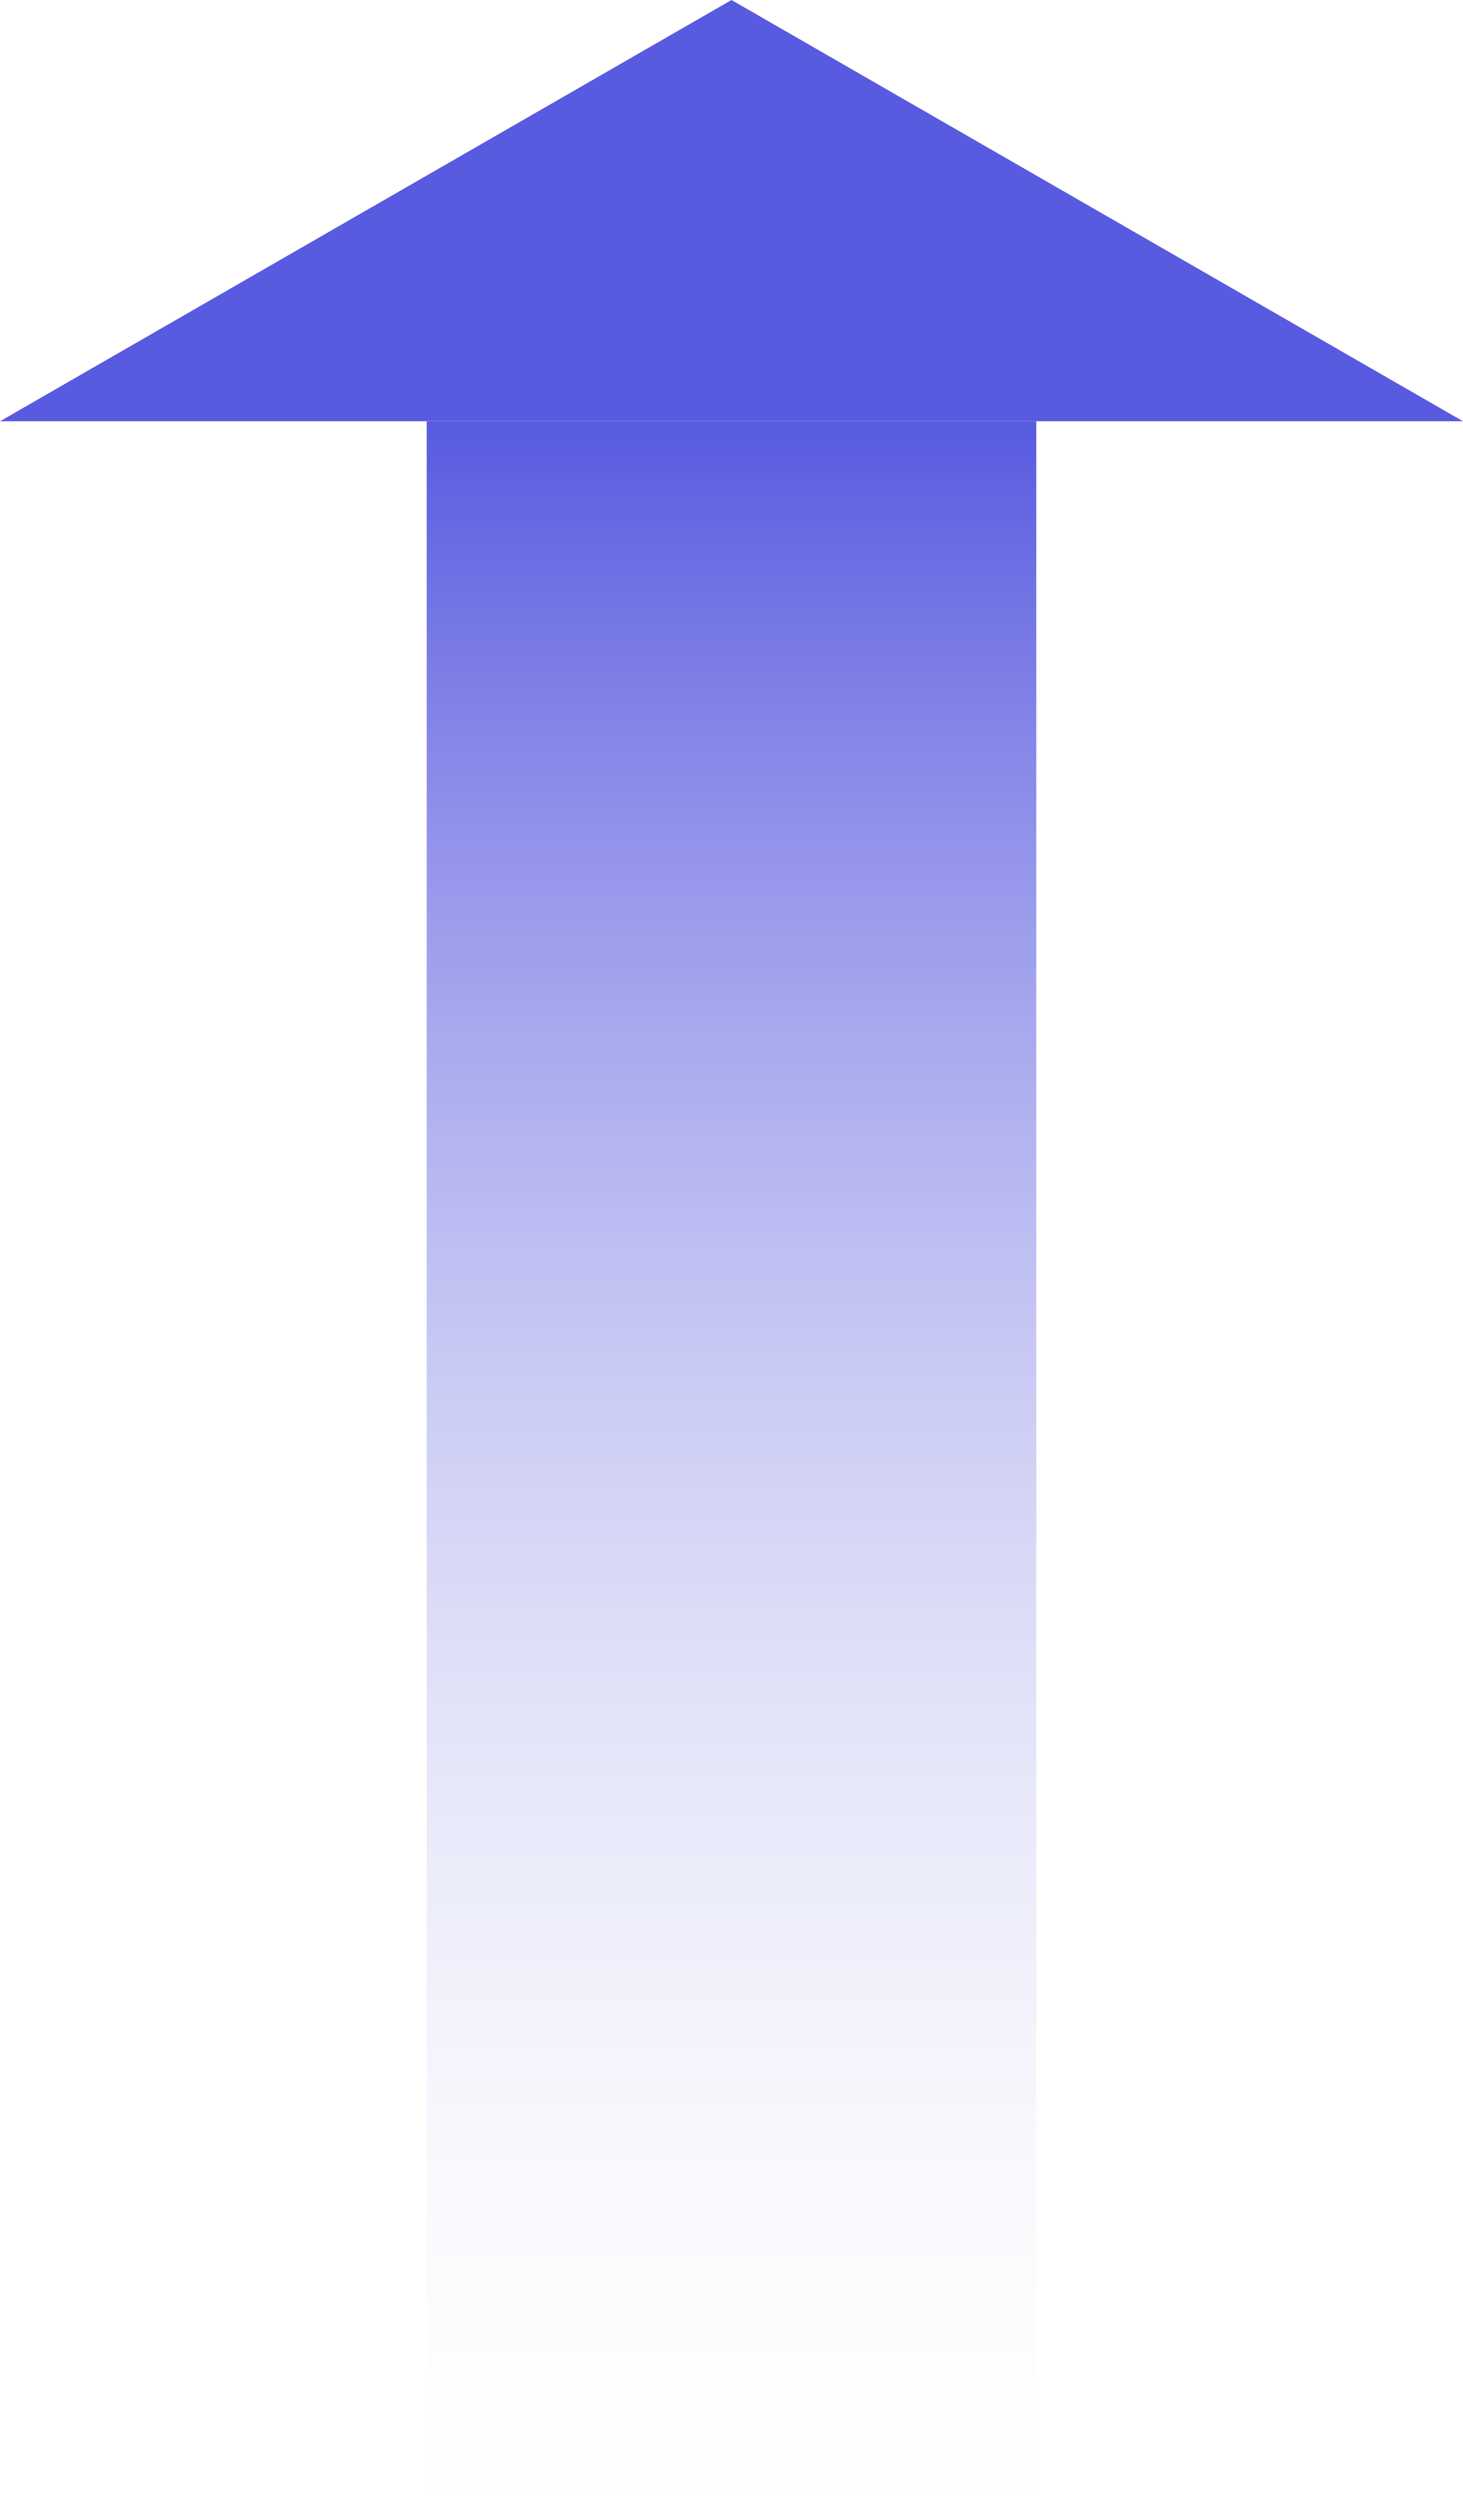
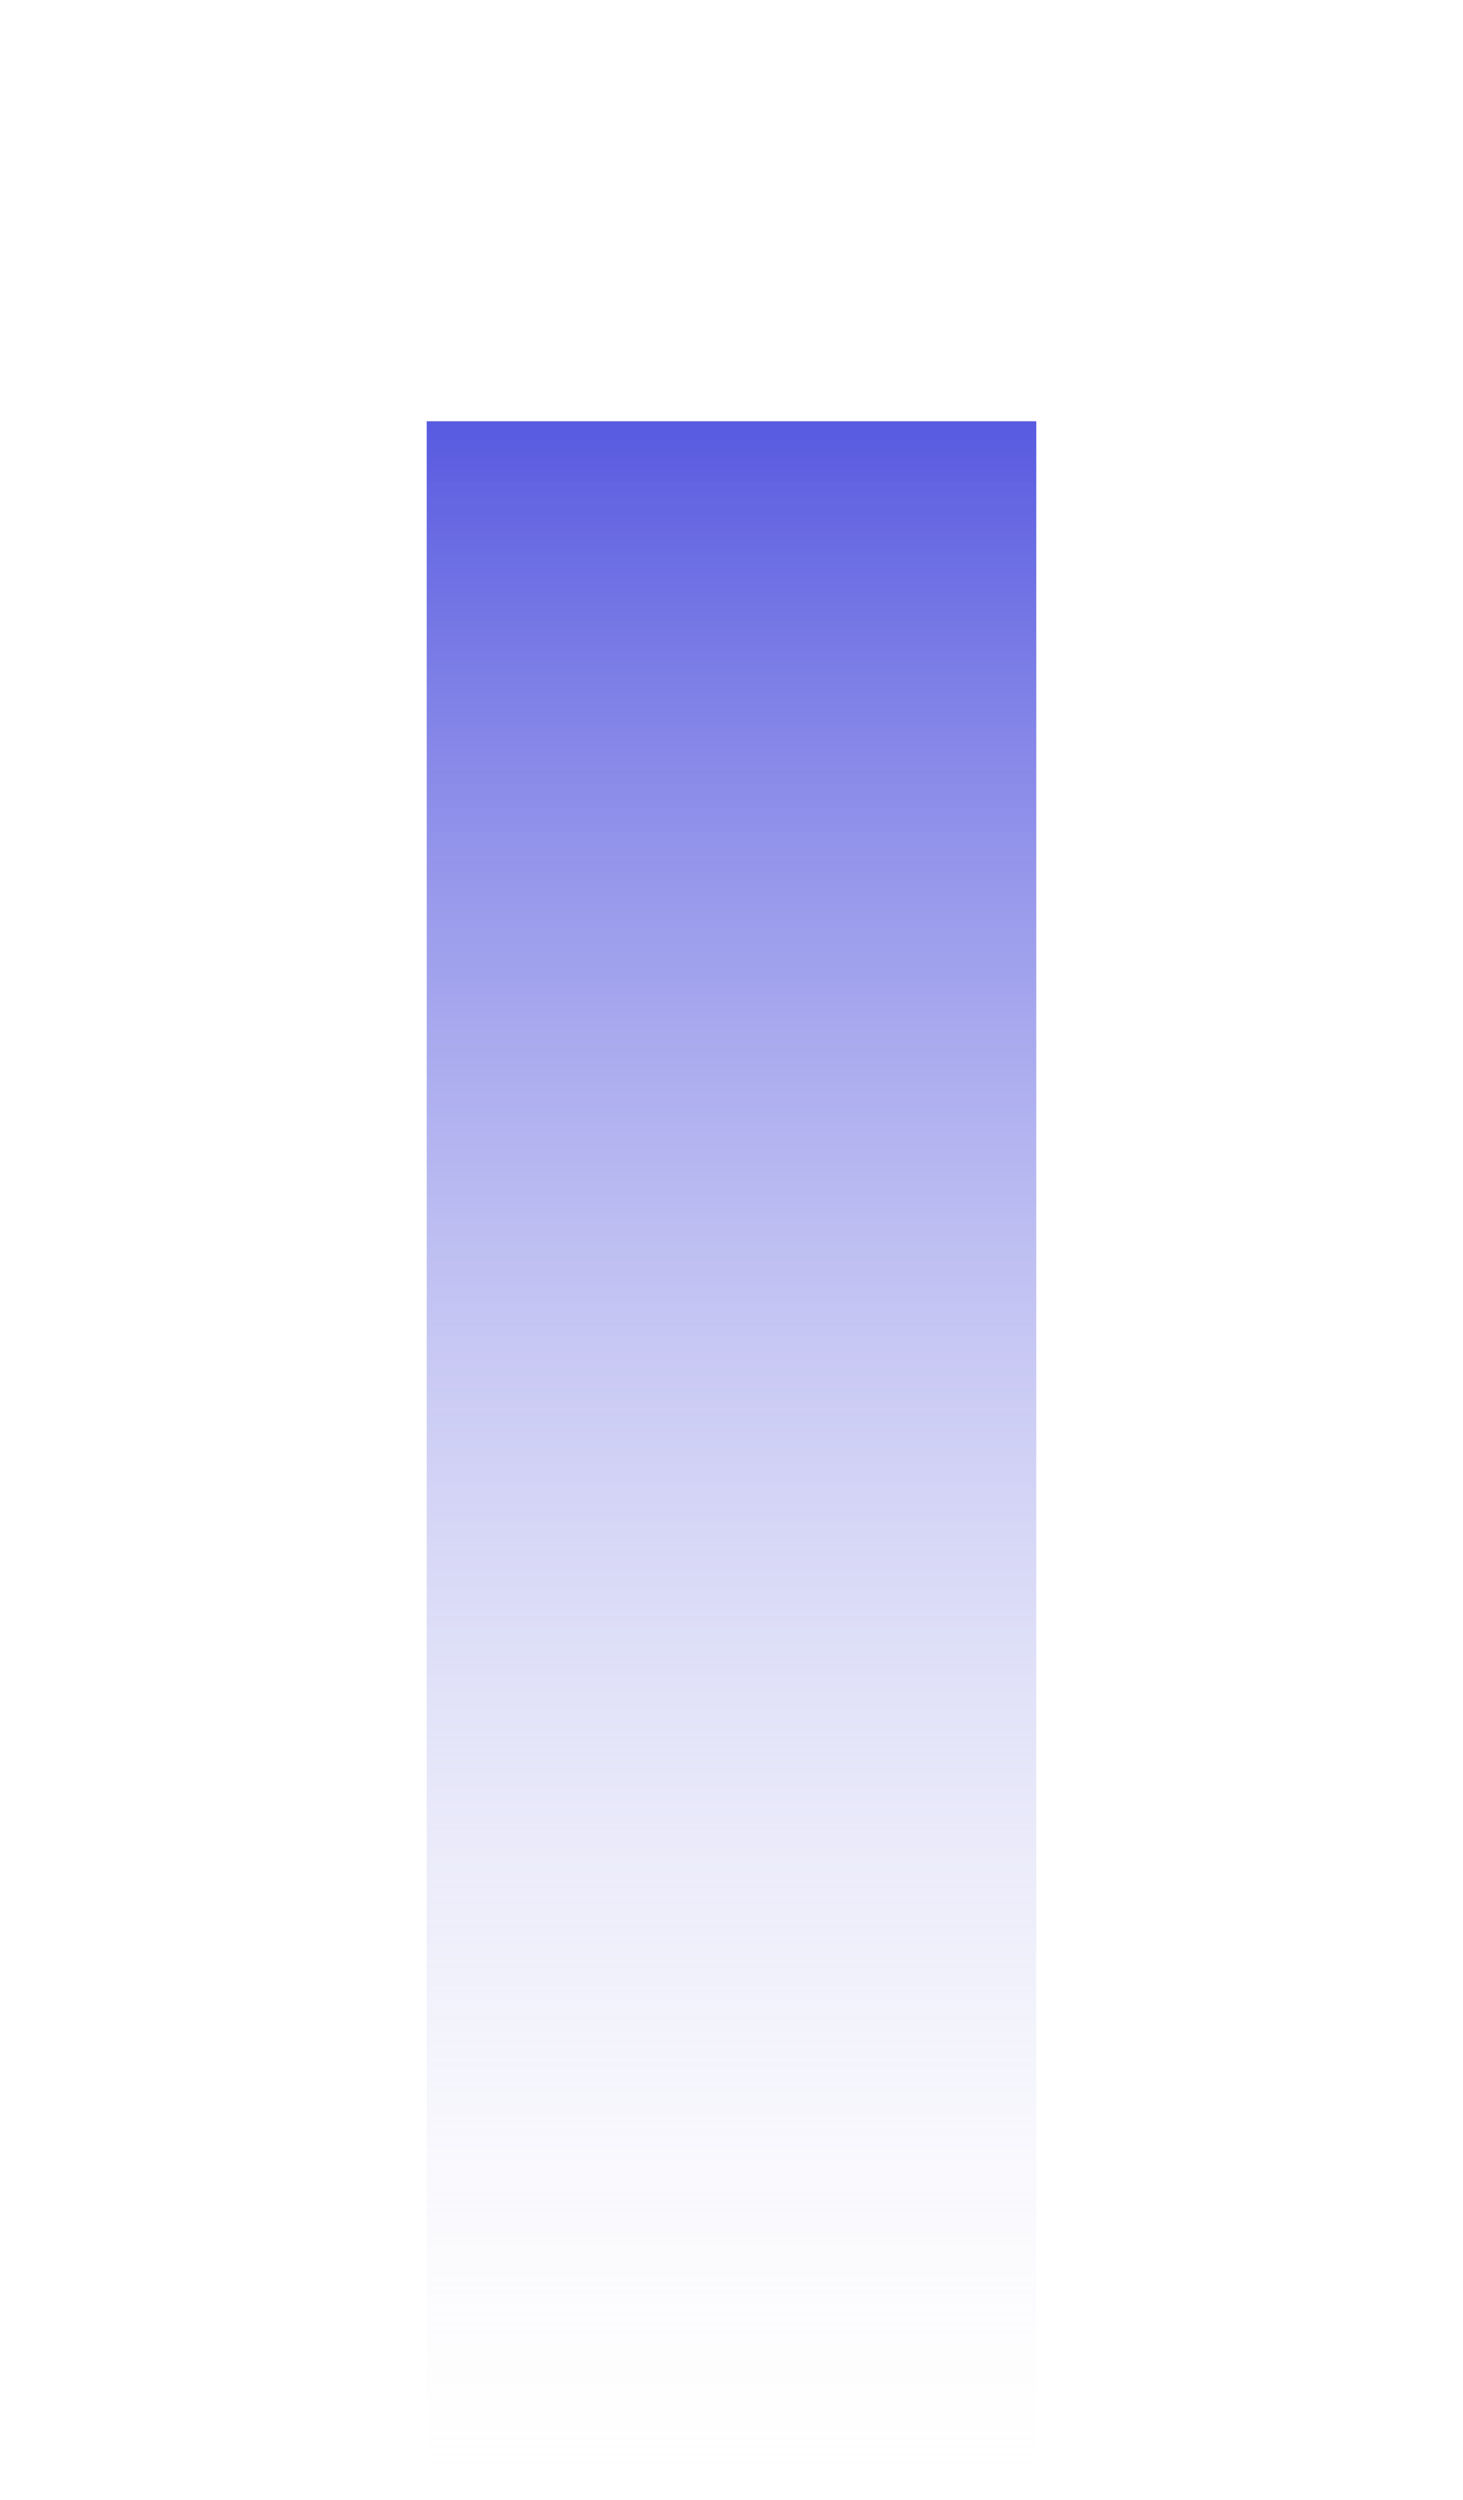
<svg xmlns="http://www.w3.org/2000/svg" width="24" height="41" viewBox="0 0 24 41" fill="none">
-   <path d="M12 -5.24537e-07L24 6.909L-3.02e-07 6.909L12 -5.24537e-07Z" fill="#585AE0" />
  <rect x="17" y="6.909" width="33.969" height="10" transform="rotate(90 17 6.909)" fill="url(#paint0_linear_704_1403)" />
  <defs>
    <linearGradient id="paint0_linear_704_1403" x1="17" y1="6.909" x2="50.969" y2="6.909" gradientUnits="userSpaceOnUse">
      <stop stop-color="#585AE0" />
      <stop offset="1" stop-color="#EBEBF7" stop-opacity="0" />
    </linearGradient>
  </defs>
</svg>